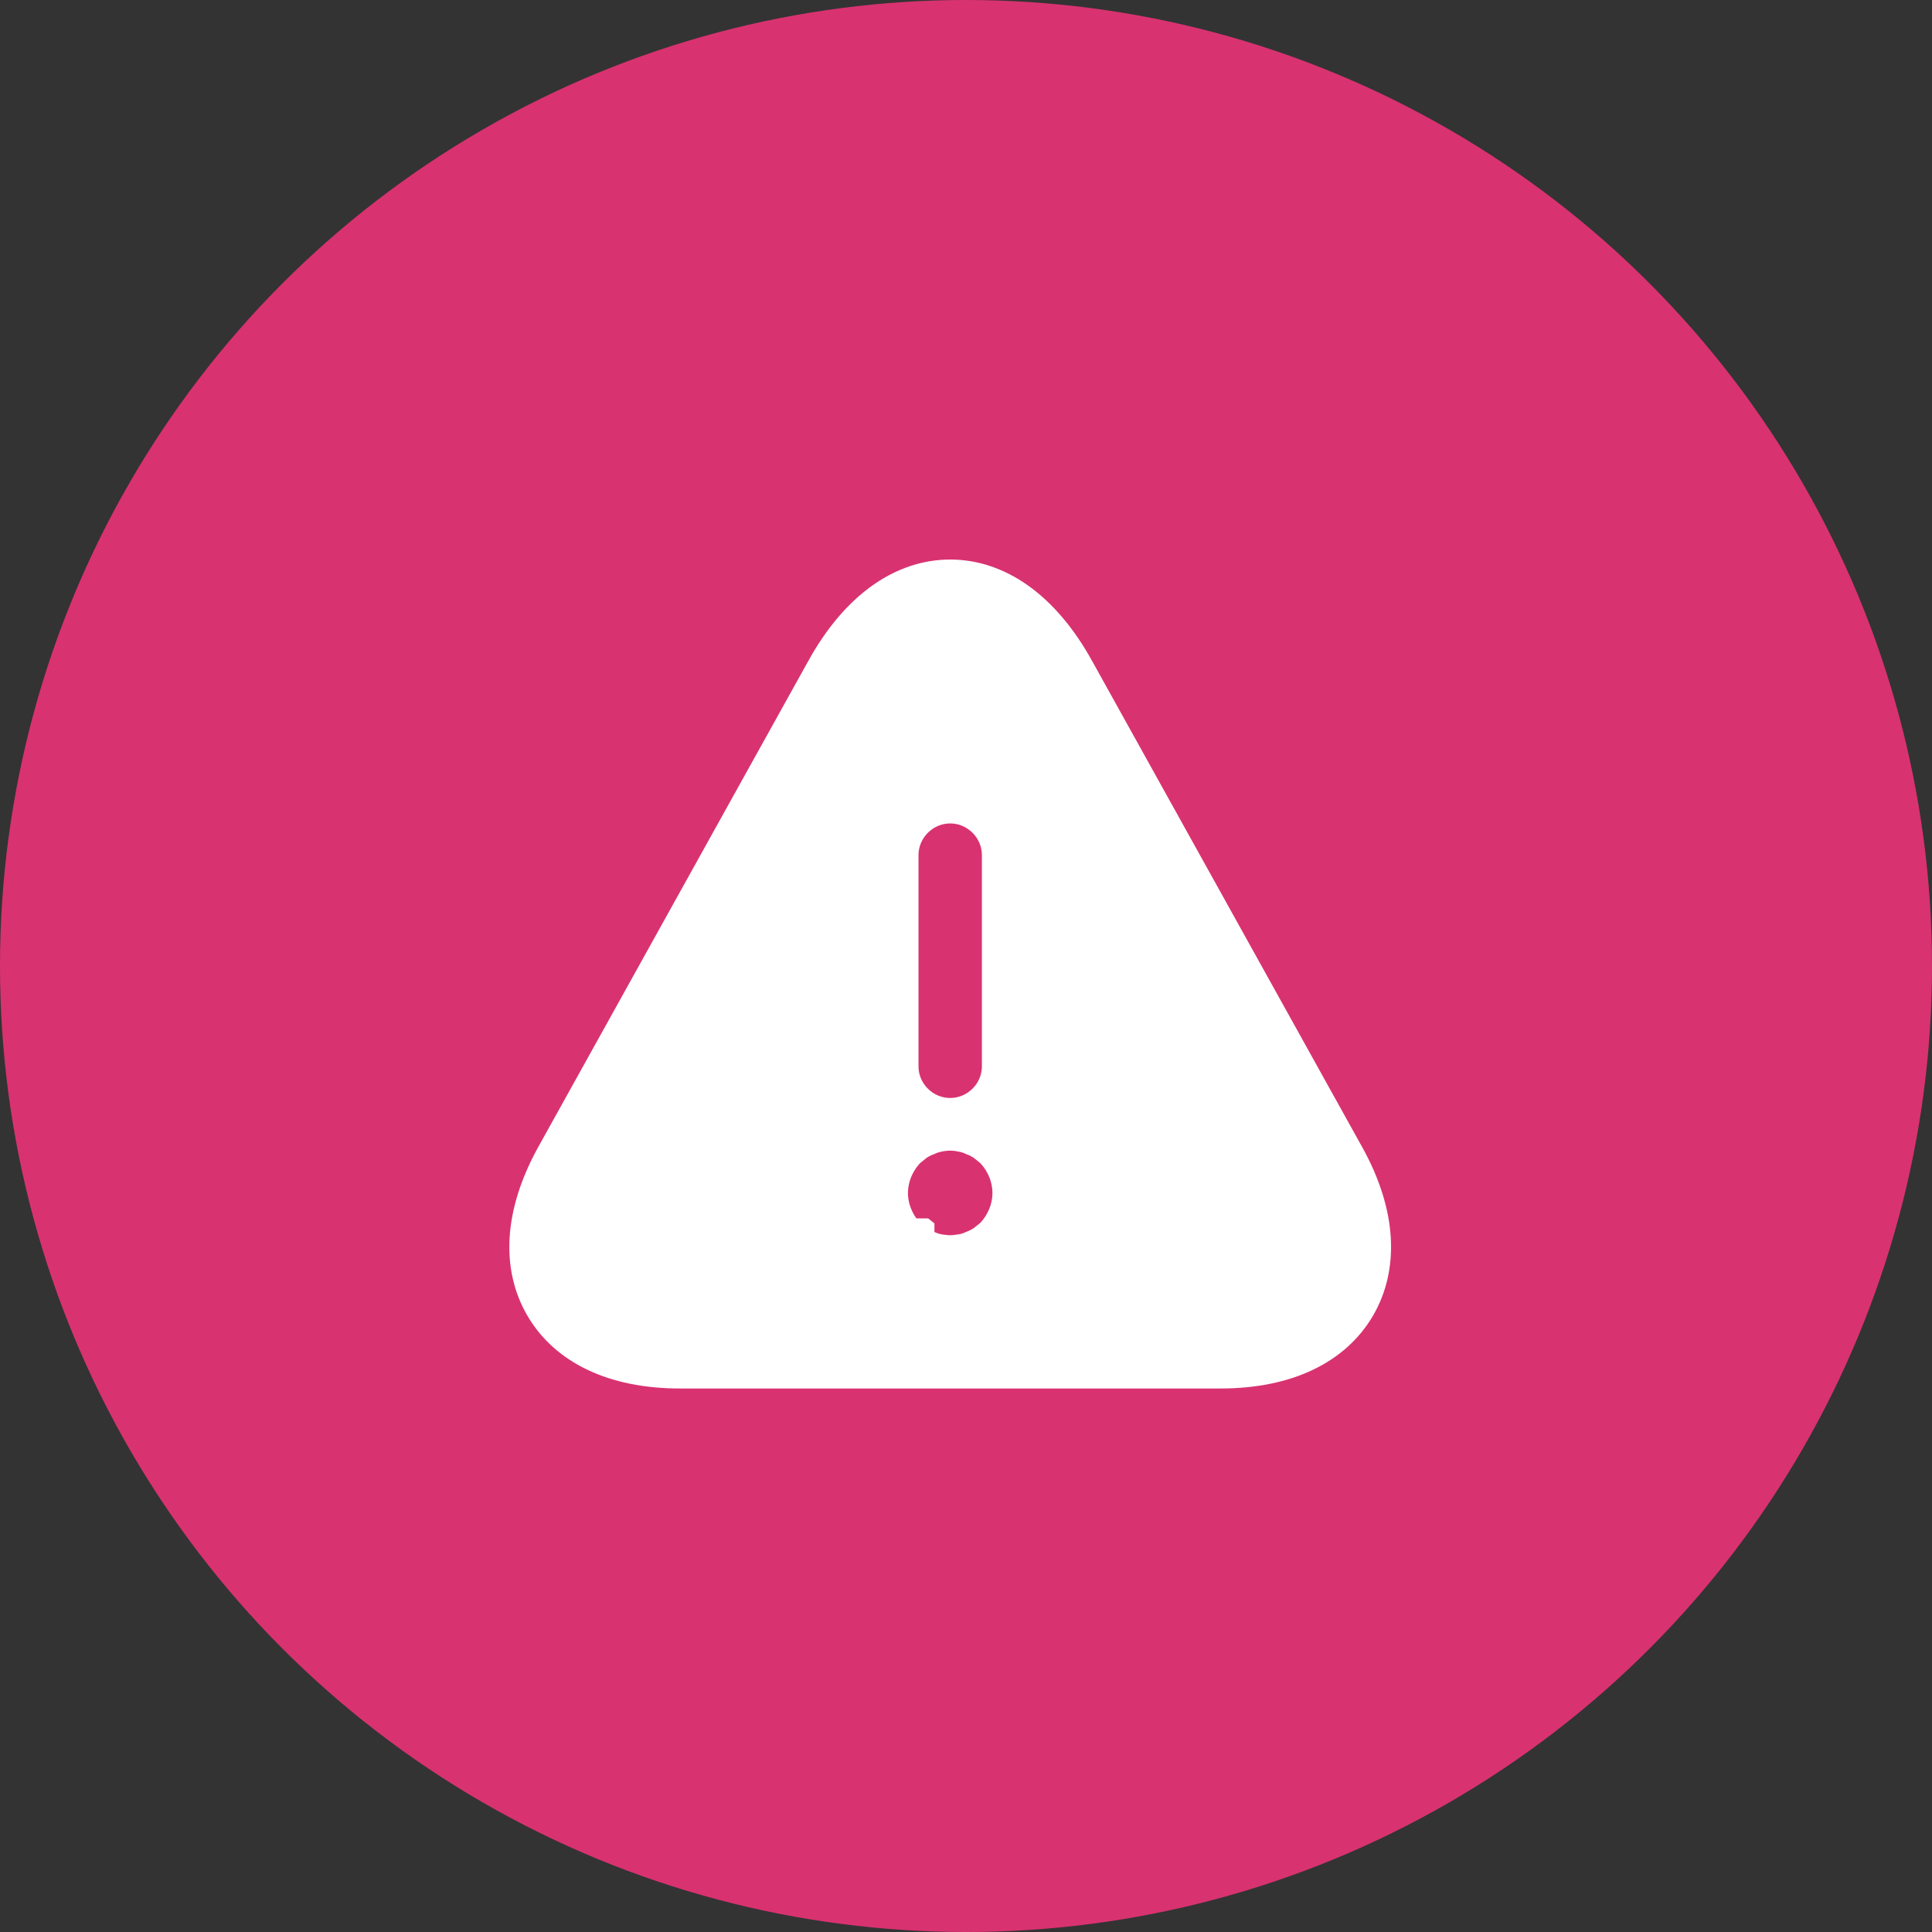
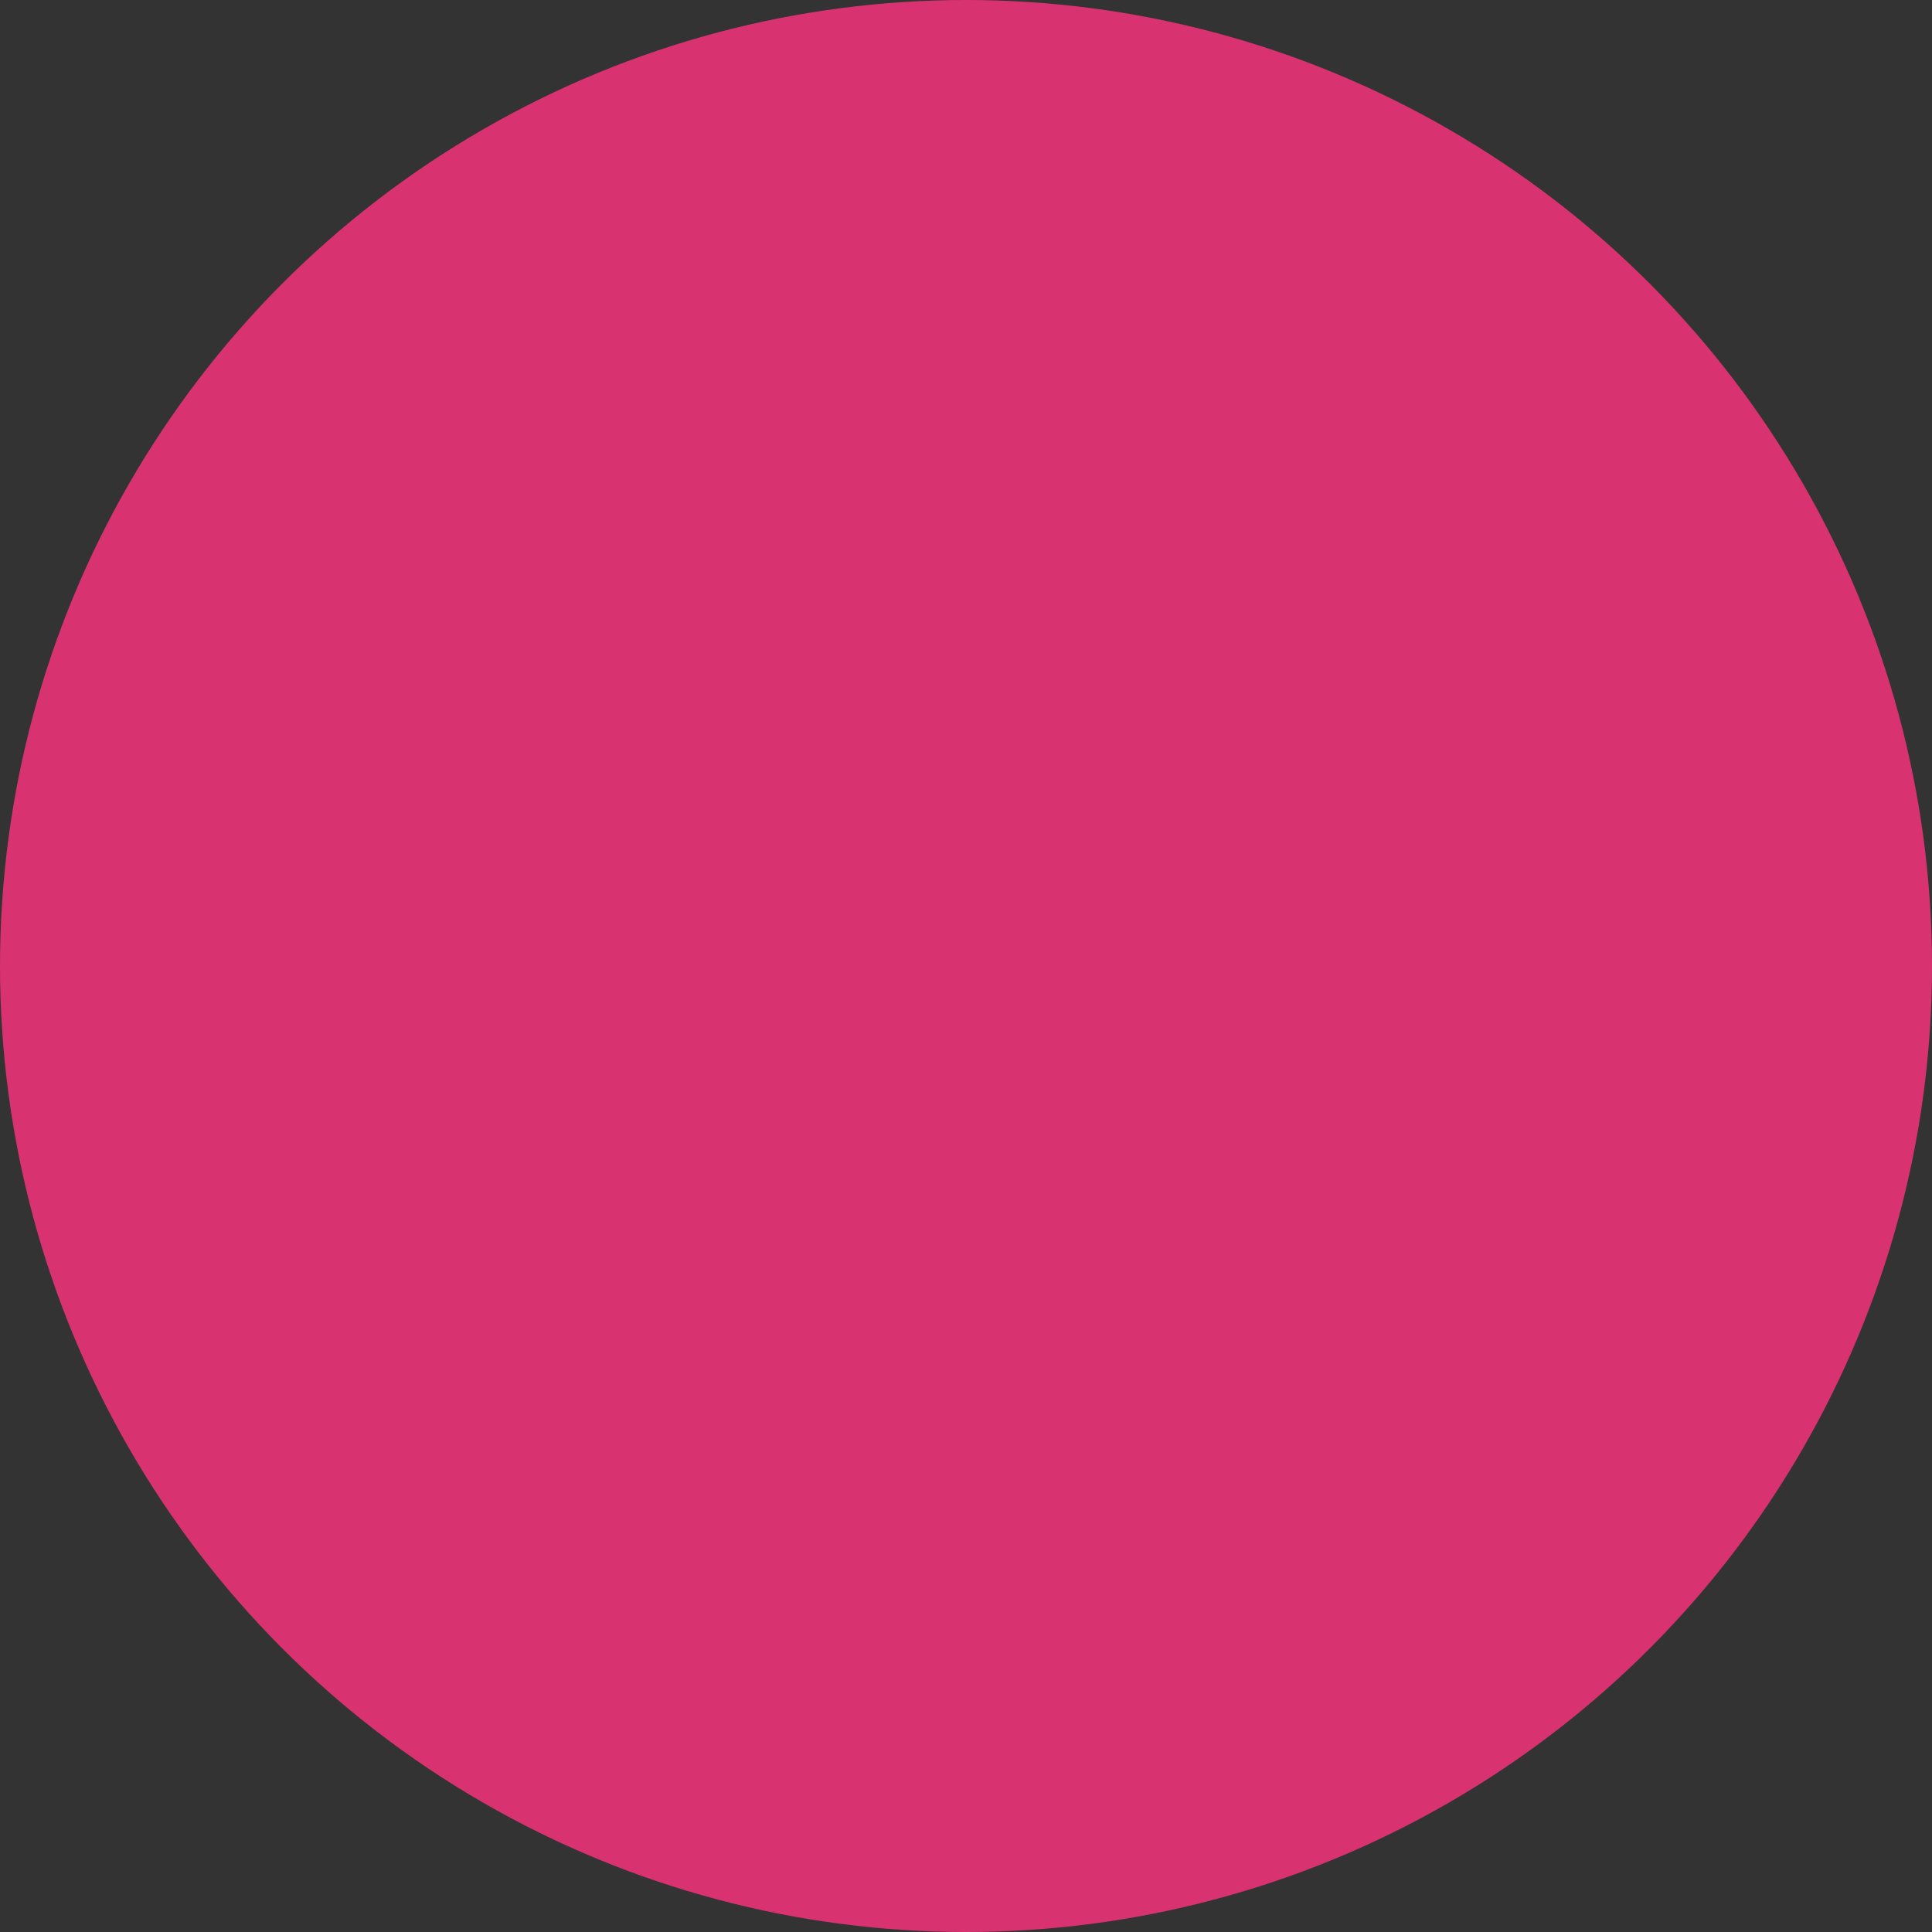
<svg xmlns="http://www.w3.org/2000/svg" viewBox="0 0 61 61" fill="none">
  <rect x="0" y="0" width="61" height="61" fill="#333333" stroke="none" />
  <circle cx="30.5" cy="30.5" r="30.5" fill="#D93270" />
-   <path d="M33.898 21.19L33.898 21.191L42.431 36.55C43.436 38.362 43.484 39.995 42.772 41.21C42.062 42.423 40.62 43.173 38.534 43.173H21.468C19.381 43.173 17.94 42.423 17.23 41.21C16.518 39.995 16.565 38.376 17.571 36.55C17.571 36.549 17.571 36.549 17.572 36.548L26.104 21.191L26.104 21.19C27.18 19.25 28.581 18.333 30.001 18.333C31.421 18.333 32.822 19.25 33.898 21.19ZM31.364 39.134L31.4 39.105L31.432 39.072C31.781 38.703 32.001 38.195 32.001 37.667C32.001 37.138 31.781 36.63 31.432 36.262L31.4 36.228L31.364 36.2L31.264 36.12L31.164 36.039L31.142 36.021L31.117 36.005C31.008 35.932 30.89 35.87 30.764 35.824C30.647 35.769 30.522 35.728 30.383 35.705C30.128 35.648 29.855 35.651 29.604 35.706C29.475 35.73 29.353 35.77 29.238 35.824C29.112 35.87 28.994 35.932 28.884 36.005L28.86 36.021L28.838 36.039L28.738 36.12L28.638 36.2L28.602 36.228L28.57 36.262C28.221 36.63 28.001 37.138 28.001 37.667C28.001 38.195 28.221 38.703 28.57 39.072L28.602 39.105L28.638 39.134L28.638 39.134L28.639 39.135L28.639 39.135L28.639 39.135L28.64 39.136L28.64 39.136L28.641 39.136L28.641 39.136L28.641 39.137L28.642 39.137L28.642 39.137L28.642 39.138L28.643 39.138L28.643 39.138L28.644 39.139L28.644 39.139L28.645 39.139L28.645 39.14L28.645 39.14L28.646 39.14L28.646 39.141L28.646 39.141L28.647 39.141L28.647 39.142L28.648 39.142L28.648 39.142L28.648 39.142L28.649 39.143L28.649 39.143L28.649 39.143L28.65 39.144L28.65 39.144L28.651 39.144L28.651 39.145L28.651 39.145L28.652 39.145L28.652 39.146L28.653 39.146L28.653 39.146L28.653 39.147L28.654 39.147L28.654 39.147L28.655 39.147L28.655 39.148L28.655 39.148L28.656 39.148L28.656 39.149L28.657 39.149L28.657 39.149L28.657 39.15L28.658 39.15L28.658 39.15L28.659 39.151L28.659 39.151L28.659 39.151L28.66 39.151L28.66 39.152L28.66 39.152L28.661 39.152L28.661 39.153L28.662 39.153L28.662 39.153L28.662 39.154L28.663 39.154L28.663 39.154L28.664 39.155L28.664 39.155L28.664 39.155L28.665 39.156L28.665 39.156L28.666 39.156L28.666 39.157L28.666 39.157L28.667 39.157L28.667 39.157L28.668 39.158L28.668 39.158L28.668 39.158L28.669 39.159L28.669 39.159L28.669 39.159L28.67 39.16L28.67 39.16L28.671 39.16L28.671 39.161L28.671 39.161L28.672 39.161L28.672 39.161L28.673 39.162L28.673 39.162L28.673 39.162L28.674 39.163L28.674 39.163L28.674 39.163L28.675 39.164L28.675 39.164L28.676 39.164L28.676 39.165L28.677 39.165L28.677 39.165L28.677 39.166L28.678 39.166L28.678 39.166L28.678 39.166L28.679 39.167L28.679 39.167L28.68 39.167L28.68 39.168L28.68 39.168L28.681 39.168L28.681 39.169L28.682 39.169L28.682 39.169L28.682 39.17L28.683 39.17L28.683 39.17L28.683 39.171L28.684 39.171L28.684 39.171L28.685 39.172L28.685 39.172L28.686 39.172L28.686 39.172L28.686 39.173L28.687 39.173L28.687 39.173L28.687 39.174L28.688 39.174L28.688 39.174L28.689 39.175L28.689 39.175L28.689 39.175L28.69 39.176L28.69 39.176L28.691 39.176L28.691 39.176L28.691 39.177L28.692 39.177L28.692 39.177L28.692 39.178L28.693 39.178L28.693 39.178L28.694 39.179L28.694 39.179L28.695 39.179L28.695 39.18L28.695 39.18L28.696 39.18L28.696 39.181L28.696 39.181L28.697 39.181L28.697 39.181L28.698 39.182L28.698 39.182L28.698 39.182L28.699 39.183L28.699 39.183L28.7 39.183L28.7 39.184L28.7 39.184L28.701 39.184L28.701 39.185L28.701 39.185L28.702 39.185L28.702 39.186L28.703 39.186L28.703 39.186L28.703 39.187L28.704 39.187L28.704 39.187L28.705 39.187L28.705 39.188L28.705 39.188L28.706 39.188L28.706 39.189L28.707 39.189L28.707 39.189L28.707 39.19L28.708 39.19L28.708 39.19L28.709 39.191L28.709 39.191L28.709 39.191L28.71 39.191L28.71 39.192L28.71 39.192L28.711 39.192L28.711 39.193L28.712 39.193L28.712 39.193L28.712 39.194L28.713 39.194L28.713 39.194L28.714 39.195L28.714 39.195L28.714 39.195L28.715 39.196L28.715 39.196L28.716 39.196L28.716 39.197L28.716 39.197L28.717 39.197L28.717 39.197L28.718 39.198L28.718 39.198L28.718 39.198L28.719 39.199L28.719 39.199L28.72 39.199L28.72 39.2L28.72 39.2L28.721 39.2L28.721 39.201L28.721 39.201L28.722 39.201L28.722 39.202L28.723 39.202L28.723 39.202L28.723 39.202L28.724 39.203L28.724 39.203L28.724 39.203L28.725 39.204L28.725 39.204L28.726 39.204L28.726 39.205L28.727 39.205L28.727 39.205L28.727 39.206L28.728 39.206L28.728 39.206L28.728 39.206L28.729 39.207L28.729 39.207L28.73 39.207L28.73 39.208L28.73 39.208L28.731 39.208L28.731 39.209L28.732 39.209L28.732 39.209L28.732 39.21L28.733 39.21L28.733 39.21L28.733 39.211L28.734 39.211L28.734 39.211L28.735 39.212L28.735 39.212L28.735 39.212L28.736 39.212L28.736 39.213L28.737 39.213L28.737 39.213L28.737 39.214L28.738 39.214L28.738 39.214L28.739 39.215L28.739 39.215L28.739 39.215L28.74 39.216L28.74 39.216L28.741 39.216L28.741 39.217L28.741 39.217L28.742 39.217L28.742 39.217L28.742 39.218L28.743 39.218L28.743 39.218L28.744 39.219L28.744 39.219L28.744 39.219L28.745 39.22L28.745 39.22L28.746 39.22L28.746 39.221L28.746 39.221L28.747 39.221L28.747 39.221L28.748 39.222L28.748 39.222L28.748 39.222L28.749 39.223L28.749 39.223L28.75 39.223L28.75 39.224L28.75 39.224L28.751 39.224L28.751 39.225L28.752 39.225L28.752 39.225L28.752 39.226L28.753 39.226L28.753 39.226L28.753 39.227L28.754 39.227L28.754 39.227L28.755 39.227L28.755 39.228L28.755 39.228L28.756 39.228L28.756 39.229L28.757 39.229L28.757 39.229L28.757 39.23L28.758 39.23L28.758 39.23L28.759 39.231L28.759 39.231L28.759 39.231L28.76 39.231L28.76 39.232L28.761 39.232L28.761 39.232L28.761 39.233L28.762 39.233L28.762 39.233L28.762 39.234L28.763 39.234L28.763 39.234L28.764 39.235L28.764 39.235L28.764 39.235L28.765 39.236L28.765 39.236L28.766 39.236L28.766 39.236L28.766 39.237L28.767 39.237L28.767 39.237L28.767 39.238L28.768 39.238L28.768 39.238L28.769 39.239L28.769 39.239L28.77 39.239L28.77 39.24L28.77 39.24L28.771 39.24L28.771 39.241L28.771 39.241L28.772 39.241L28.772 39.242L28.773 39.242L28.773 39.242L28.773 39.242L28.774 39.243L28.774 39.243L28.774 39.243L28.775 39.244L28.775 39.244L28.776 39.244L28.776 39.245L28.776 39.245L28.777 39.245L28.777 39.246L28.778 39.246L28.778 39.246L28.778 39.246L28.779 39.247L28.779 39.247L28.78 39.247L28.78 39.248L28.78 39.248L28.781 39.248L28.781 39.249L28.782 39.249L28.782 39.249L28.782 39.25L28.783 39.25L28.783 39.25L28.784 39.251L28.784 39.251L28.784 39.251L28.785 39.252L28.785 39.252L28.785 39.252L28.786 39.252L28.786 39.253L28.787 39.253L28.787 39.253L28.787 39.254L28.788 39.254L28.788 39.254L28.789 39.255L28.789 39.255L28.789 39.255L28.79 39.256L28.79 39.256L28.791 39.256L28.791 39.257L28.791 39.257L28.792 39.257L28.792 39.257L28.793 39.258L28.793 39.258L28.793 39.258L28.794 39.259L28.794 39.259L28.794 39.259L28.795 39.26L28.795 39.26L28.796 39.26L28.796 39.261L28.796 39.261L28.797 39.261L28.797 39.261L28.798 39.262L28.798 39.262L28.798 39.262L28.799 39.263L28.799 39.263L28.799 39.263L28.8 39.264L28.8 39.264L28.801 39.264L28.801 39.265L28.802 39.265L28.802 39.265L28.802 39.266L28.803 39.266L28.803 39.266L28.803 39.267L28.804 39.267L28.804 39.267L28.805 39.267L28.805 39.268L28.805 39.268L28.806 39.268L28.806 39.269L28.807 39.269L28.807 39.269L28.807 39.27L28.808 39.27L28.808 39.27L28.808 39.271L28.809 39.271L28.809 39.271L28.81 39.272L28.81 39.272L28.811 39.272L28.811 39.272L28.811 39.273L28.812 39.273L28.812 39.273L28.812 39.274L28.813 39.274L28.813 39.274L28.814 39.275L28.814 39.275L28.814 39.275L28.815 39.276L28.815 39.276L28.816 39.276L28.816 39.276L28.816 39.277L28.817 39.277L28.817 39.277L28.817 39.278L28.818 39.278L28.818 39.278L28.819 39.279L28.819 39.279L28.82 39.279L28.82 39.28L28.82 39.28L28.821 39.28L28.821 39.281L28.821 39.281L28.822 39.281L28.822 39.282L28.823 39.282L28.823 39.282L28.823 39.282L28.824 39.283L28.824 39.283L28.825 39.283L28.825 39.284L28.825 39.284L28.826 39.284L28.826 39.285L28.826 39.285L28.827 39.285L28.827 39.286L28.828 39.286L28.828 39.286L28.828 39.286L28.829 39.287L28.829 39.287L28.83 39.287L28.83 39.288L28.83 39.288L28.831 39.288L28.831 39.289L28.832 39.289L28.832 39.289L28.832 39.29L28.833 39.29L28.833 39.29L28.834 39.291L28.834 39.291L28.834 39.291L28.835 39.291L28.835 39.292L28.835 39.292L28.836 39.292L28.836 39.293L28.837 39.293L28.837 39.293L28.837 39.294L28.838 39.294L28.86 39.312L28.884 39.328C28.994 39.401 29.112 39.463 29.238 39.51C29.359 39.566 29.489 39.608 29.625 39.631L29.632 39.632L29.64 39.633L29.655 39.636C29.737 39.647 29.872 39.667 30.001 39.667C30.137 39.667 30.274 39.646 30.357 39.632C30.507 39.61 30.64 39.568 30.764 39.51C30.89 39.463 31.008 39.401 31.117 39.328L31.142 39.312L31.164 39.294L31.264 39.214L31.364 39.134ZM30.001 25.333C29.086 25.333 28.334 26.085 28.334 27V33.667C28.334 34.582 29.086 35.333 30.001 35.333C30.916 35.333 31.668 34.582 31.668 33.667V27C31.668 26.085 30.916 25.333 30.001 25.333Z" fill="white" stroke="white" stroke-width="1.333" />
</svg>